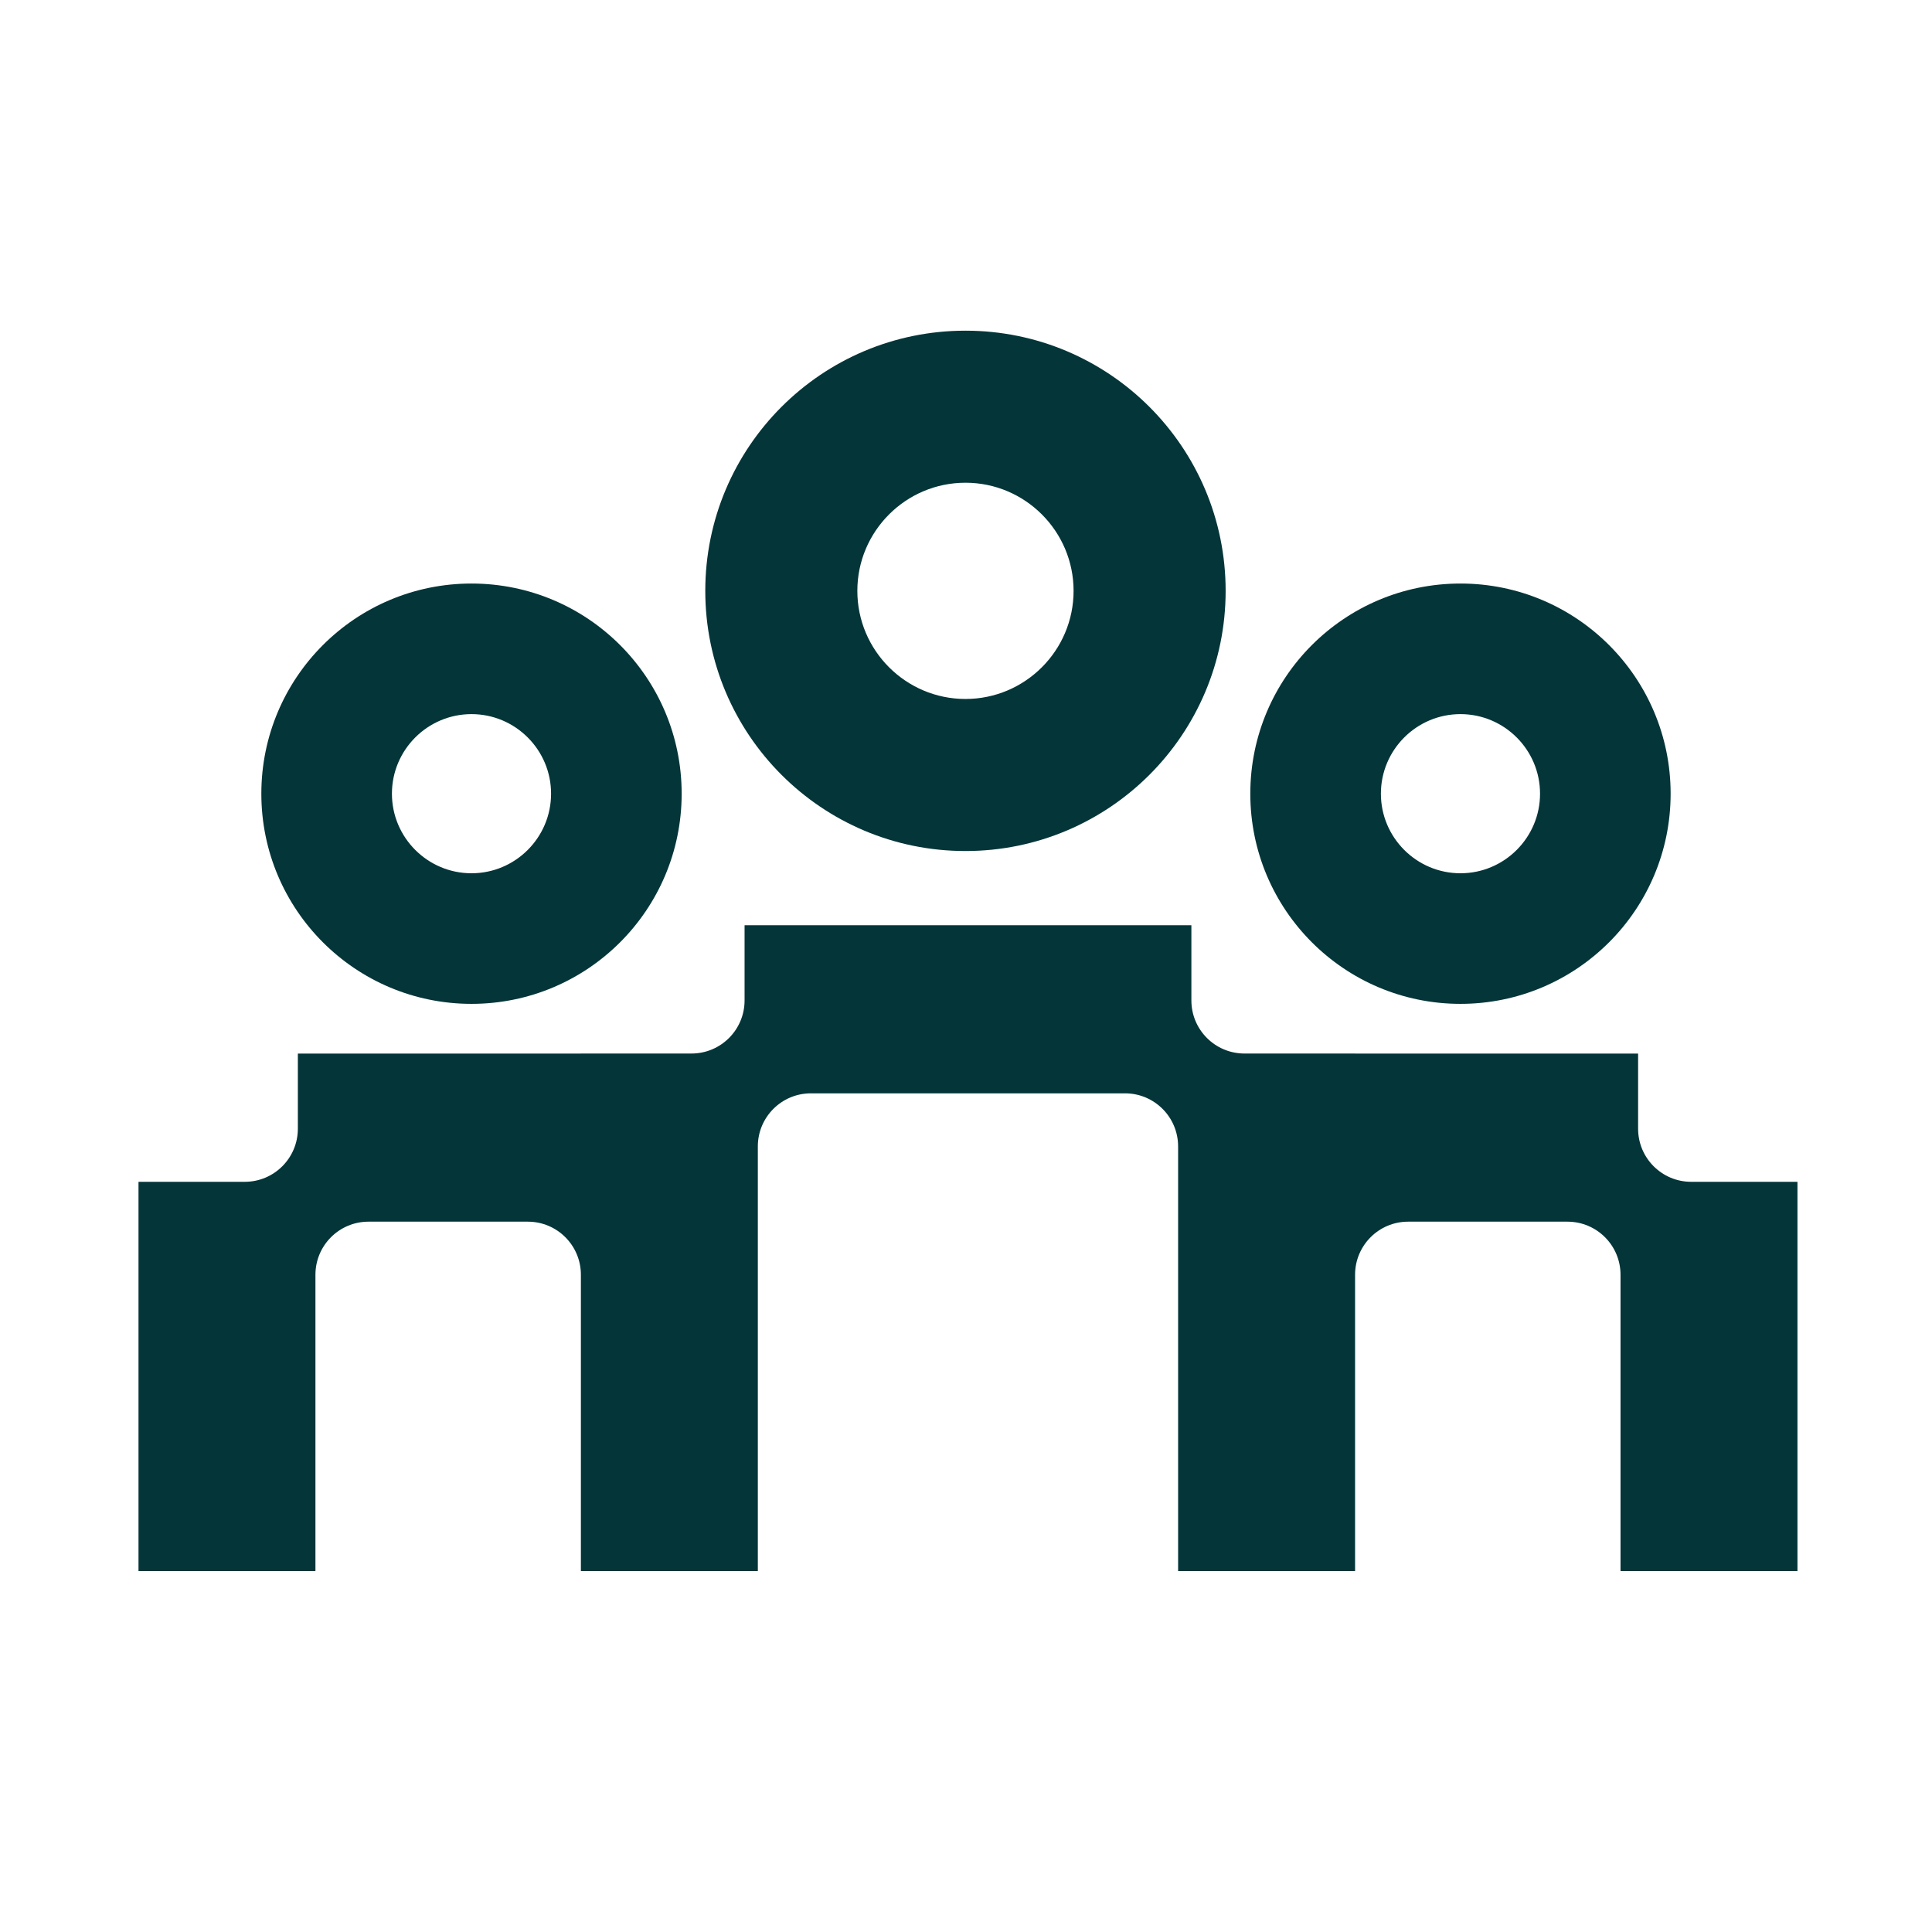
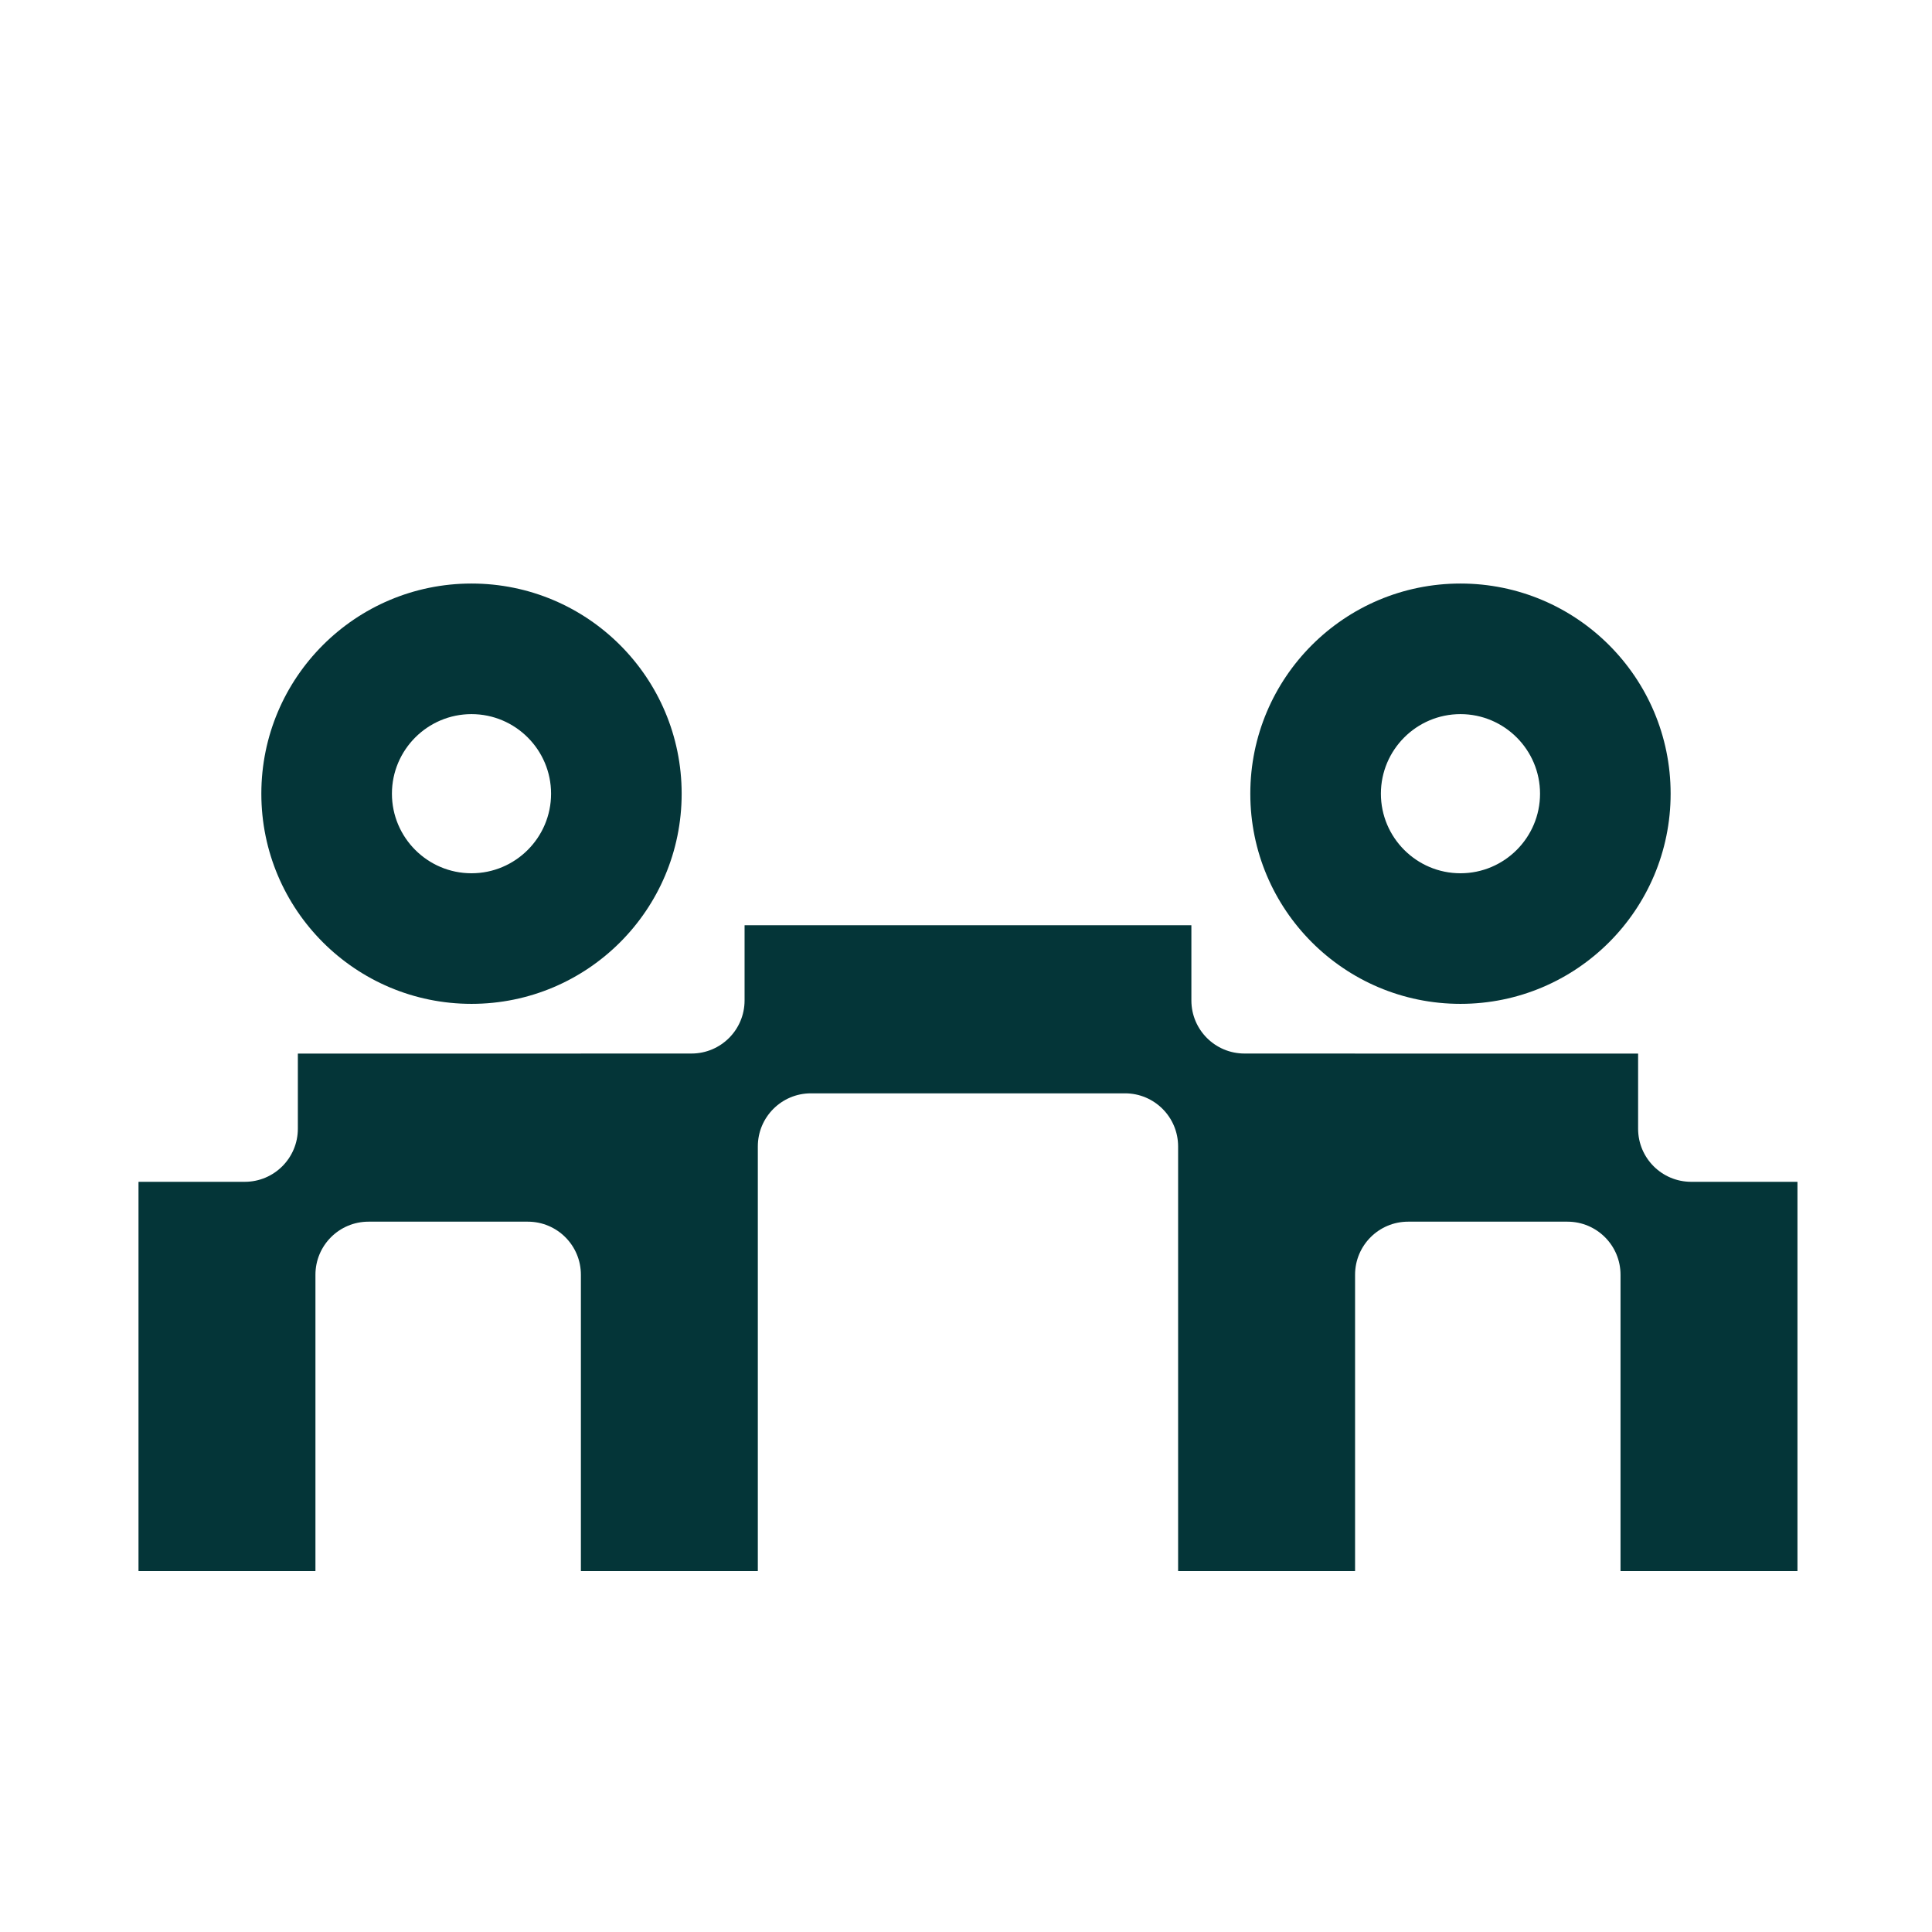
<svg xmlns="http://www.w3.org/2000/svg" id="Layer_1" data-name="Layer 1" viewBox="0 0 1080 1080">
  <defs>
    <style> .cls-1 { fill-rule: evenodd; } .cls-1, .cls-2 { fill: #043538; stroke-width: 0px; } </style>
  </defs>
-   <path class="cls-2" d="M539.7,269.85c33.33,0,60.44,27.11,60.44,60.44s-27.11,60.44-60.44,60.44-60.44-27.11-60.44-60.44,27.11-60.44,60.44-60.44M539.7,184.85c-80.32,0-145.44,65.12-145.44,145.44s65.12,145.44,145.44,145.44,145.44-65.12,145.44-145.44-65.12-145.44-145.44-145.44h0Z" />
  <path class="cls-2" d="M816.41,399.2c24.53,0,44.48,19.95,44.48,44.48s-19.95,44.48-44.48,44.48-44.48-19.95-44.48-44.48,19.95-44.48,44.48-44.48M816.41,326.2c-64.88,0-117.48,52.6-117.48,117.48s52.6,117.48,117.48,117.48,117.48-52.6,117.48-117.48-52.6-117.48-117.48-117.48h0Z" />
  <path class="cls-1" d="M416.23,517.33c0-.07.05-.12.12-.12h249.52c.07,0,.12.05.12.12v41.92c0,16.4,13.28,29.68,29.68,29.68h61.75s.02.02.05.02h158.12c.07,0,.12.05.12.12v41.89c0,16.4,13.28,29.68,29.68,29.68h59.28c.07,0,.12.05.12.12v217.38s0,.05-.02.07-.05.05-.1.05h-98.67c-.07,0-.12-.05-.12-.12v-165.54c0-16.4-13.28-29.68-29.68-29.68h-89.03c-16.4,0-29.68,13.28-29.68,29.68v165.54s-.02.07-.05.1-.02.02-.05.02h-98.7c-.07,0-.12-.05-.12-.12v-237.28c0-16.4-13.28-29.68-29.68-29.68h-175.58c-16.4,0-29.68,13.28-29.68,29.68v237.28c0,.07-.05.12-.12.12h-98.67c-.07,0-.12-.05-.12-.12v-165.54c0-16.4-13.28-29.68-29.68-29.68h-89.03c-16.4,0-29.68,13.28-29.68,29.68v165.54c0,.07-.05.12-.12.12h-98.67c-.07,0-.12-.05-.12-.12v-217.38c0-.07.05-.12.12-.12h59.28c16.4,0,29.68-13.28,29.68-29.68v-41.89c0-.07.05-.12.12-.12h158.07s.1-.02.15-.02h61.7c16.4,0,29.68-13.28,29.68-29.68v-41.92Z" />
  <path class="cls-2" d="M263.57,399.2c24.53,0,44.48,19.95,44.48,44.48s-19.95,44.48-44.48,44.48-44.48-19.95-44.48-44.48,19.95-44.48,44.48-44.48M263.57,326.2c-64.88,0-117.48,52.6-117.48,117.48s52.6,117.48,117.48,117.48,117.48-52.6,117.48-117.48-52.6-117.48-117.48-117.48h0Z" />
</svg>